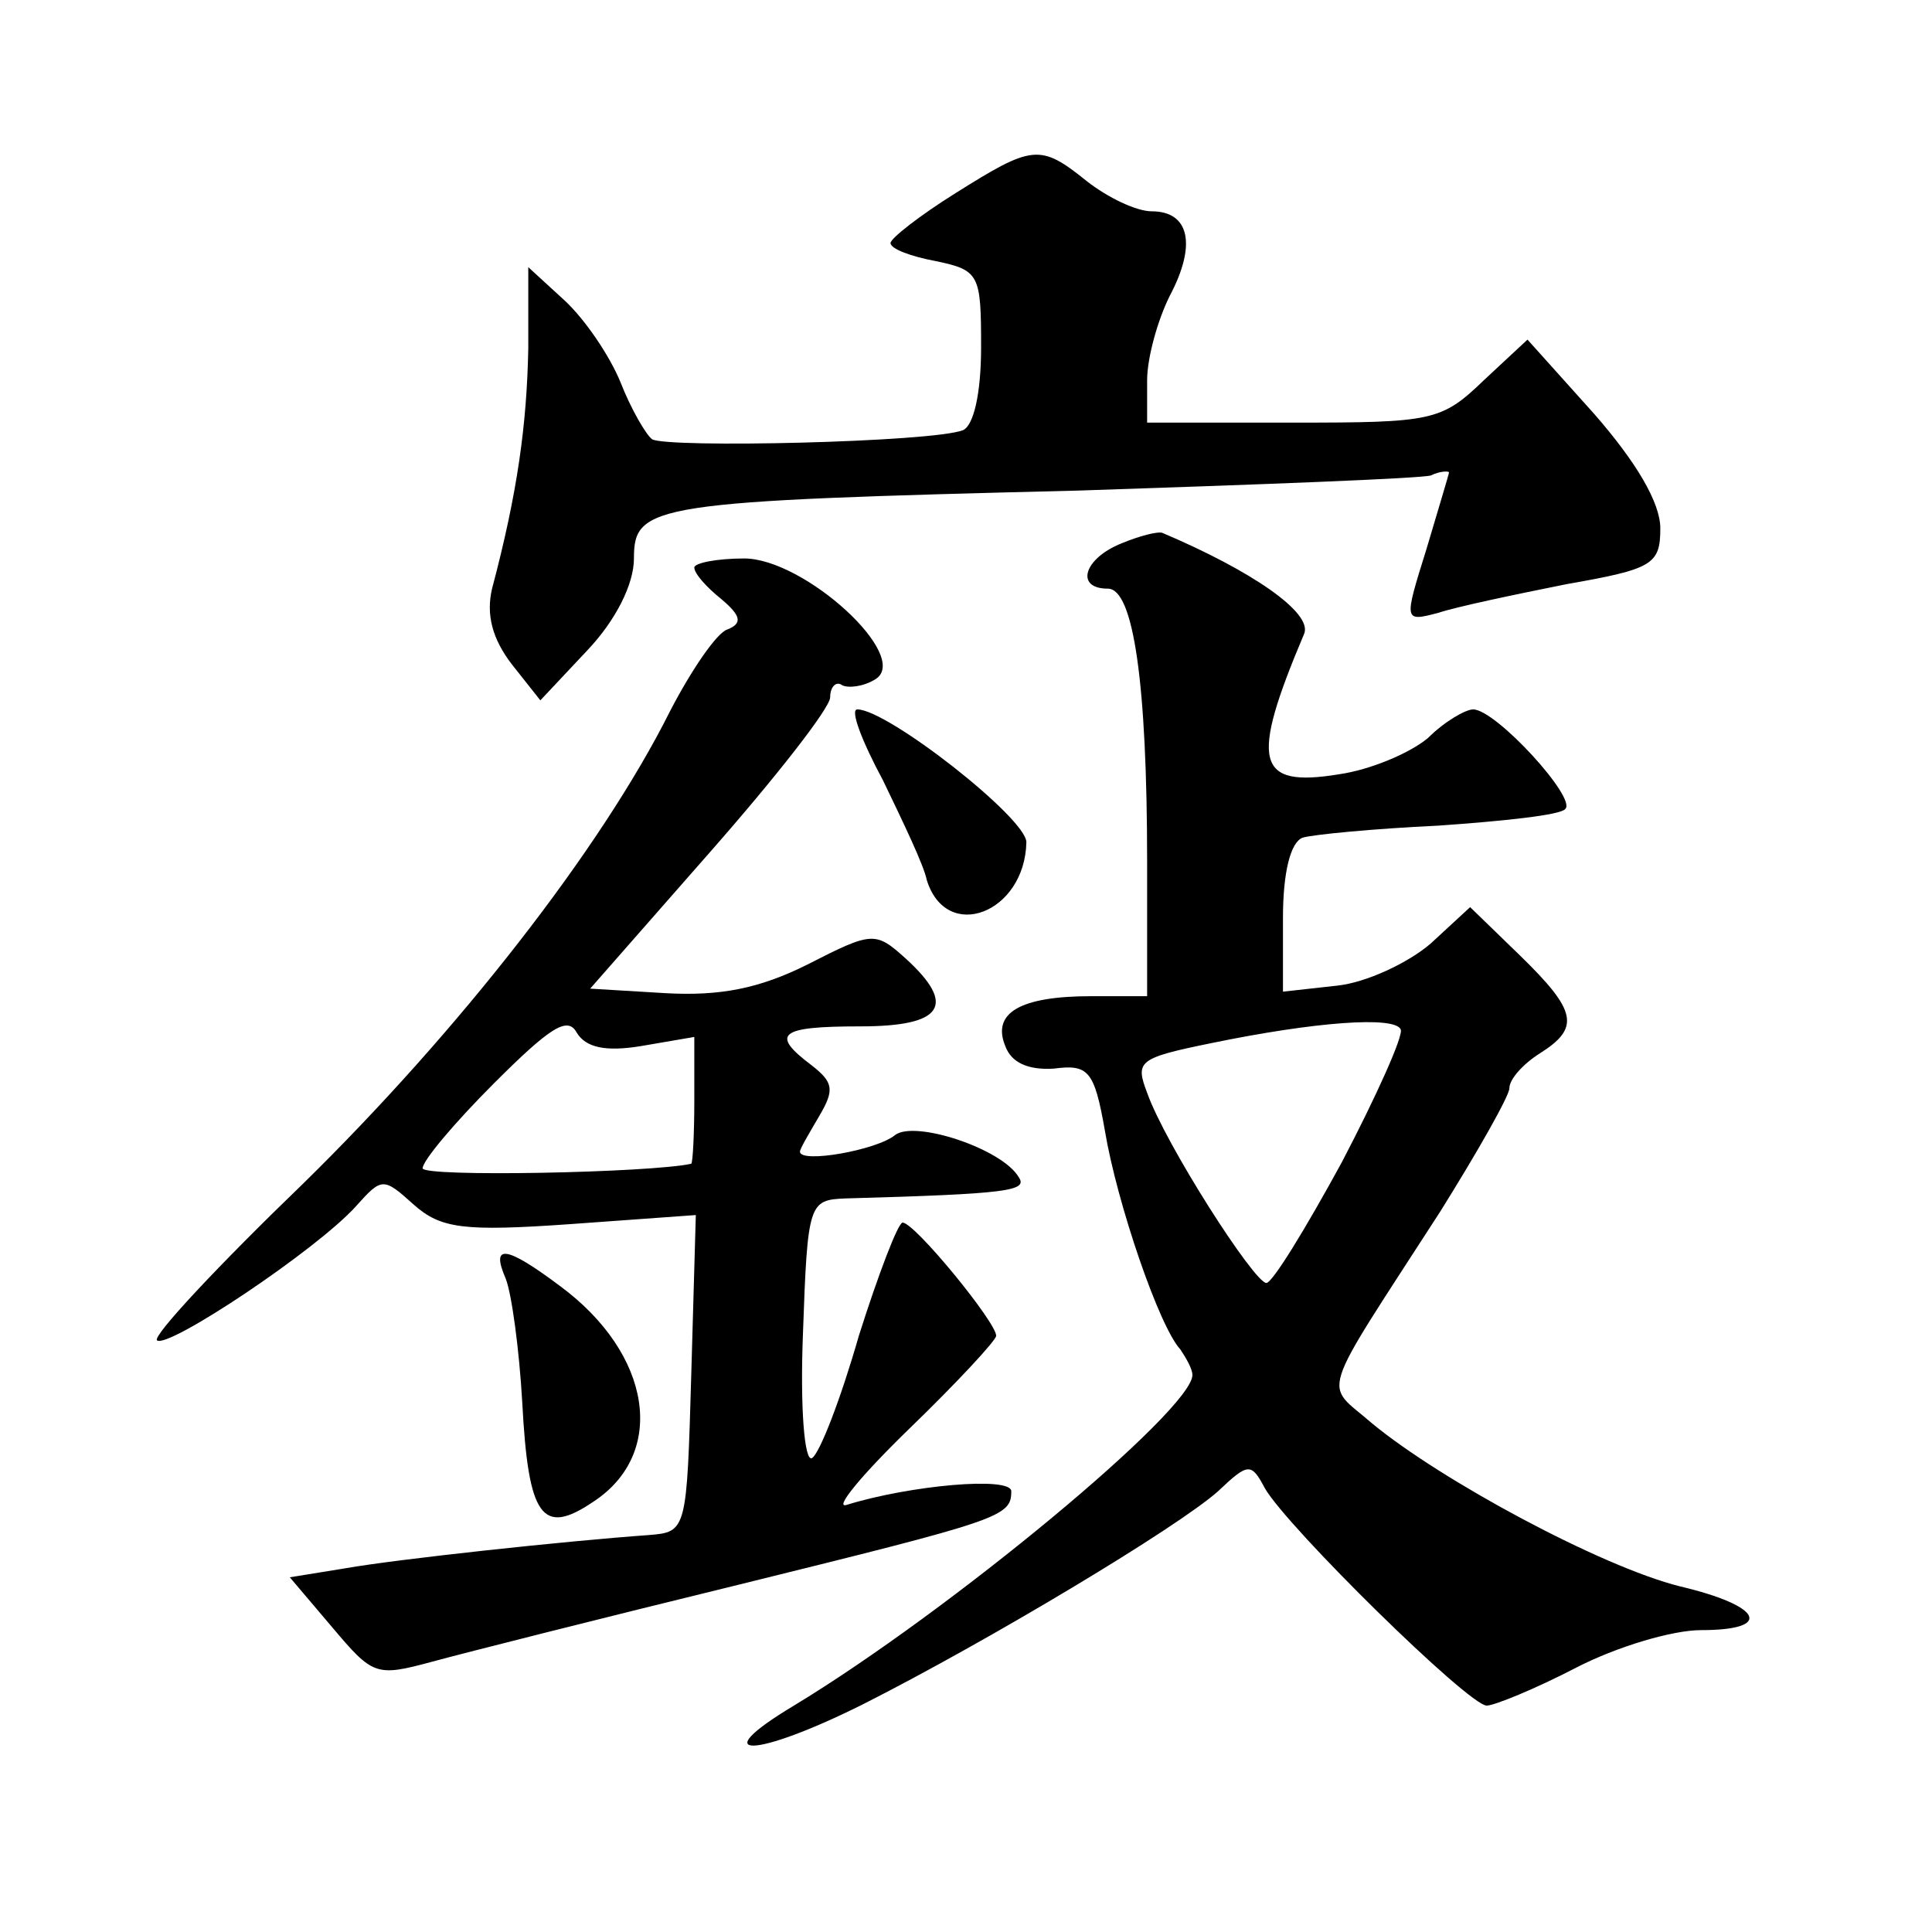
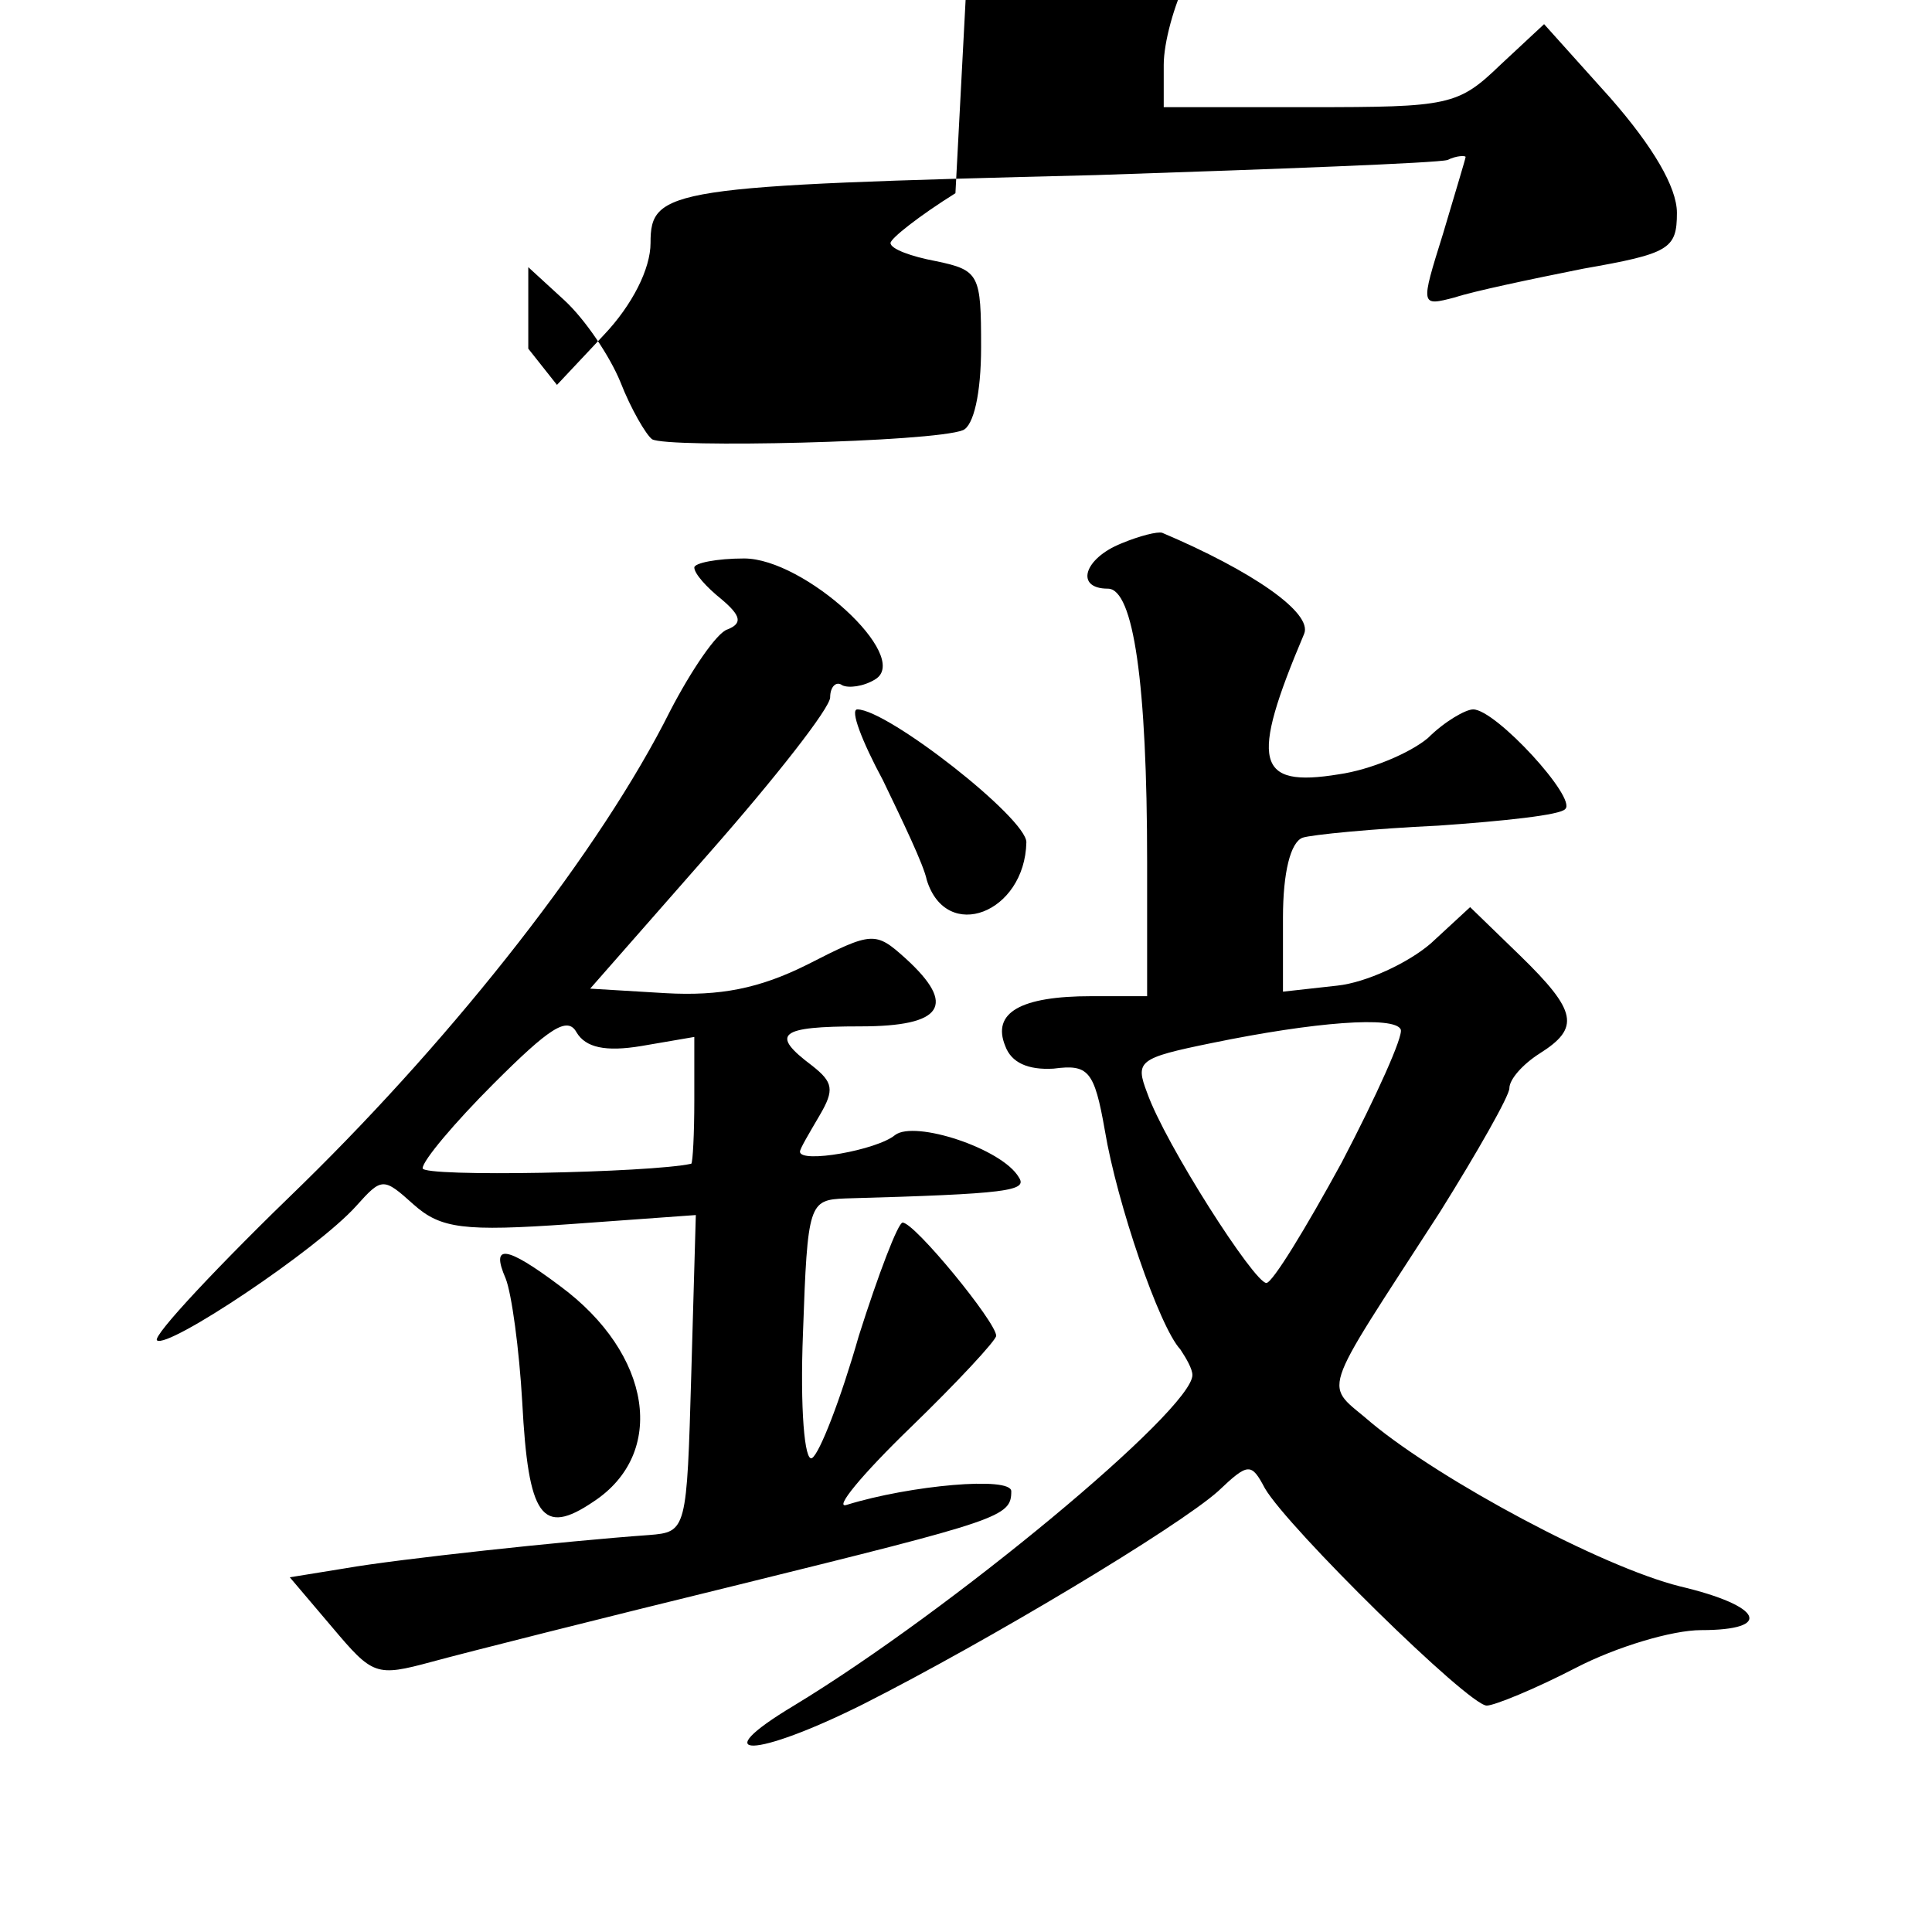
<svg xmlns="http://www.w3.org/2000/svg" version="1.0" width="128pt" height="128pt" viewBox="0 0 128 128" preserveAspectRatio="xMidYMid meet">
  <g transform="translate(0,128) scale(0.1,-0.1)" fill="#0" stroke="none">
-     <path d="M633 1152 c-24 -15 -43 -30 -43 -33 0 -4 14 -9 30 -12 29 -6 30 -9 30 -57 0 -31 -5 -52 -12 -55 -20 -8 -196 -12 -206 -6 -4 3 -14 20 -21 38 -7 17 -23 41 -37 54 l-24 22 0 -54 c-1 -50 -7 -95 -24 -159 -4 -17 0 -33 13 -50 l19 -24 31 33 c19 20 31 44 31 61 0 36 12 38 295 45 121 4 226 8 233 10 6 3 12 3 12 2 0 -1 -7 -24 -15 -51 -15 -48 -15 -48 8 -42 12 4 50 12 85 19 57 10 62 13 62 37 0 17 -16 44 -44 76 l-44 49 -29 -27 c-28 -27 -34 -28 -126 -28 l-97 0 0 28 c0 15 7 40 15 56 18 34 13 56 -12 56 -10 0 -29 9 -43 20 -31 25 -36 24 -87 -8z M743 920 c-25 -10 -31 -30 -9 -30 17 0 26 -63 26 -181 l0 -89 -37 0 c-47 0 -66 -11 -57 -33 4 -11 15 -16 32 -15 23 3 27 -1 34 -41 8 -48 36 -130 50 -145 4 -6 8 -13 8 -17 0 -23 -160 -156 -264 -219 -60 -36 -26 -35 46 1 83 42 208 117 235 141 20 19 22 19 31 2 15 -26 135 -144 147 -144 5 0 32 11 59 25 27 14 64 25 83 25 48 0 41 16 -14 29 -52 13 -158 70 -204 108 -32 28 -37 13 45 140 25 40 46 77 46 82 0 6 9 16 20 23 27 17 25 28 -13 65 l-33 32 -26 -24 c-15 -13 -43 -26 -62 -28 l-36 -4 0 49 c0 30 5 50 13 53 6 2 47 6 90 8 43 3 81 7 84 11 8 7 -46 66 -61 66 -5 0 -19 -8 -30 -19 -12 -10 -38 -21 -59 -24 -55 -9 -59 8 -23 93 6 14 -35 42 -94 67 -3 1 -15 -2 -27 -7z m146 -410 c-24 -44 -46 -80 -50 -80 -8 0 -67 92 -79 126 -8 21 -6 23 43 33 68 14 121 18 125 9 2 -4 -16 -44 -39 -88z M460 904 c0 -4 8 -13 18 -21 13 -11 14 -16 4 -20 -7 -2 -24 -27 -38 -54 -46 -92 -141 -213 -243 -313 -56 -54 -100 -101 -97 -104 7 -6 106 60 132 89 17 19 18 19 38 1 18 -16 33 -18 104 -13 l83 6 -3 -105 c-3 -104 -3 -105 -28 -107 -56 -4 -167 -16 -201 -22 l-37 -6 28 -33 c27 -32 29 -33 66 -23 22 6 113 29 203 51 174 43 181 45 181 62 0 10 -67 4 -109 -9 -9 -3 10 20 42 51 31 30 57 58 57 61 0 9 -54 75 -62 75 -3 0 -16 -34 -29 -75 -12 -42 -26 -78 -31 -81 -5 -3 -8 33 -6 83 3 86 4 88 28 89 108 3 121 5 115 14 -11 19 -69 38 -82 28 -12 -10 -63 -19 -63 -11 0 2 6 12 13 24 10 17 9 22 -5 33 -28 21 -22 26 32 26 55 0 64 14 30 45 -20 18 -22 18 -65 -4 -32 -16 -58 -21 -94 -19 l-50 3 79 90 c44 50 80 96 80 103 0 7 4 11 8 8 4 -2 14 -1 22 4 24 15 -47 80 -87 80 -18 0 -33 -3 -33 -6z m-35 -317 l35 6 0 -42 c0 -22 -1 -41 -2 -42 -27 -6 -178 -9 -178 -3 0 5 21 30 47 56 37 37 49 45 55 34 6 -10 19 -13 43 -9z M585 763 c13 -27 27 -56 29 -66 13 -42 65 -22 66 25 0 16 -92 88 -112 88 -5 0 3 -21 17 -47z M335 433 c4 -10 9 -47 11 -82 4 -76 13 -89 47 -66 49 32 39 98 -22 143 -36 27 -46 28 -36 5z" />
+     <path d="M633 1152 c-24 -15 -43 -30 -43 -33 0 -4 14 -9 30 -12 29 -6 30 -9 30 -57 0 -31 -5 -52 -12 -55 -20 -8 -196 -12 -206 -6 -4 3 -14 20 -21 38 -7 17 -23 41 -37 54 l-24 22 0 -54 l19 -24 31 33 c19 20 31 44 31 61 0 36 12 38 295 45 121 4 226 8 233 10 6 3 12 3 12 2 0 -1 -7 -24 -15 -51 -15 -48 -15 -48 8 -42 12 4 50 12 85 19 57 10 62 13 62 37 0 17 -16 44 -44 76 l-44 49 -29 -27 c-28 -27 -34 -28 -126 -28 l-97 0 0 28 c0 15 7 40 15 56 18 34 13 56 -12 56 -10 0 -29 9 -43 20 -31 25 -36 24 -87 -8z M743 920 c-25 -10 -31 -30 -9 -30 17 0 26 -63 26 -181 l0 -89 -37 0 c-47 0 -66 -11 -57 -33 4 -11 15 -16 32 -15 23 3 27 -1 34 -41 8 -48 36 -130 50 -145 4 -6 8 -13 8 -17 0 -23 -160 -156 -264 -219 -60 -36 -26 -35 46 1 83 42 208 117 235 141 20 19 22 19 31 2 15 -26 135 -144 147 -144 5 0 32 11 59 25 27 14 64 25 83 25 48 0 41 16 -14 29 -52 13 -158 70 -204 108 -32 28 -37 13 45 140 25 40 46 77 46 82 0 6 9 16 20 23 27 17 25 28 -13 65 l-33 32 -26 -24 c-15 -13 -43 -26 -62 -28 l-36 -4 0 49 c0 30 5 50 13 53 6 2 47 6 90 8 43 3 81 7 84 11 8 7 -46 66 -61 66 -5 0 -19 -8 -30 -19 -12 -10 -38 -21 -59 -24 -55 -9 -59 8 -23 93 6 14 -35 42 -94 67 -3 1 -15 -2 -27 -7z m146 -410 c-24 -44 -46 -80 -50 -80 -8 0 -67 92 -79 126 -8 21 -6 23 43 33 68 14 121 18 125 9 2 -4 -16 -44 -39 -88z M460 904 c0 -4 8 -13 18 -21 13 -11 14 -16 4 -20 -7 -2 -24 -27 -38 -54 -46 -92 -141 -213 -243 -313 -56 -54 -100 -101 -97 -104 7 -6 106 60 132 89 17 19 18 19 38 1 18 -16 33 -18 104 -13 l83 6 -3 -105 c-3 -104 -3 -105 -28 -107 -56 -4 -167 -16 -201 -22 l-37 -6 28 -33 c27 -32 29 -33 66 -23 22 6 113 29 203 51 174 43 181 45 181 62 0 10 -67 4 -109 -9 -9 -3 10 20 42 51 31 30 57 58 57 61 0 9 -54 75 -62 75 -3 0 -16 -34 -29 -75 -12 -42 -26 -78 -31 -81 -5 -3 -8 33 -6 83 3 86 4 88 28 89 108 3 121 5 115 14 -11 19 -69 38 -82 28 -12 -10 -63 -19 -63 -11 0 2 6 12 13 24 10 17 9 22 -5 33 -28 21 -22 26 32 26 55 0 64 14 30 45 -20 18 -22 18 -65 -4 -32 -16 -58 -21 -94 -19 l-50 3 79 90 c44 50 80 96 80 103 0 7 4 11 8 8 4 -2 14 -1 22 4 24 15 -47 80 -87 80 -18 0 -33 -3 -33 -6z m-35 -317 l35 6 0 -42 c0 -22 -1 -41 -2 -42 -27 -6 -178 -9 -178 -3 0 5 21 30 47 56 37 37 49 45 55 34 6 -10 19 -13 43 -9z M585 763 c13 -27 27 -56 29 -66 13 -42 65 -22 66 25 0 16 -92 88 -112 88 -5 0 3 -21 17 -47z M335 433 c4 -10 9 -47 11 -82 4 -76 13 -89 47 -66 49 32 39 98 -22 143 -36 27 -46 28 -36 5z" />
  </g>
</svg>